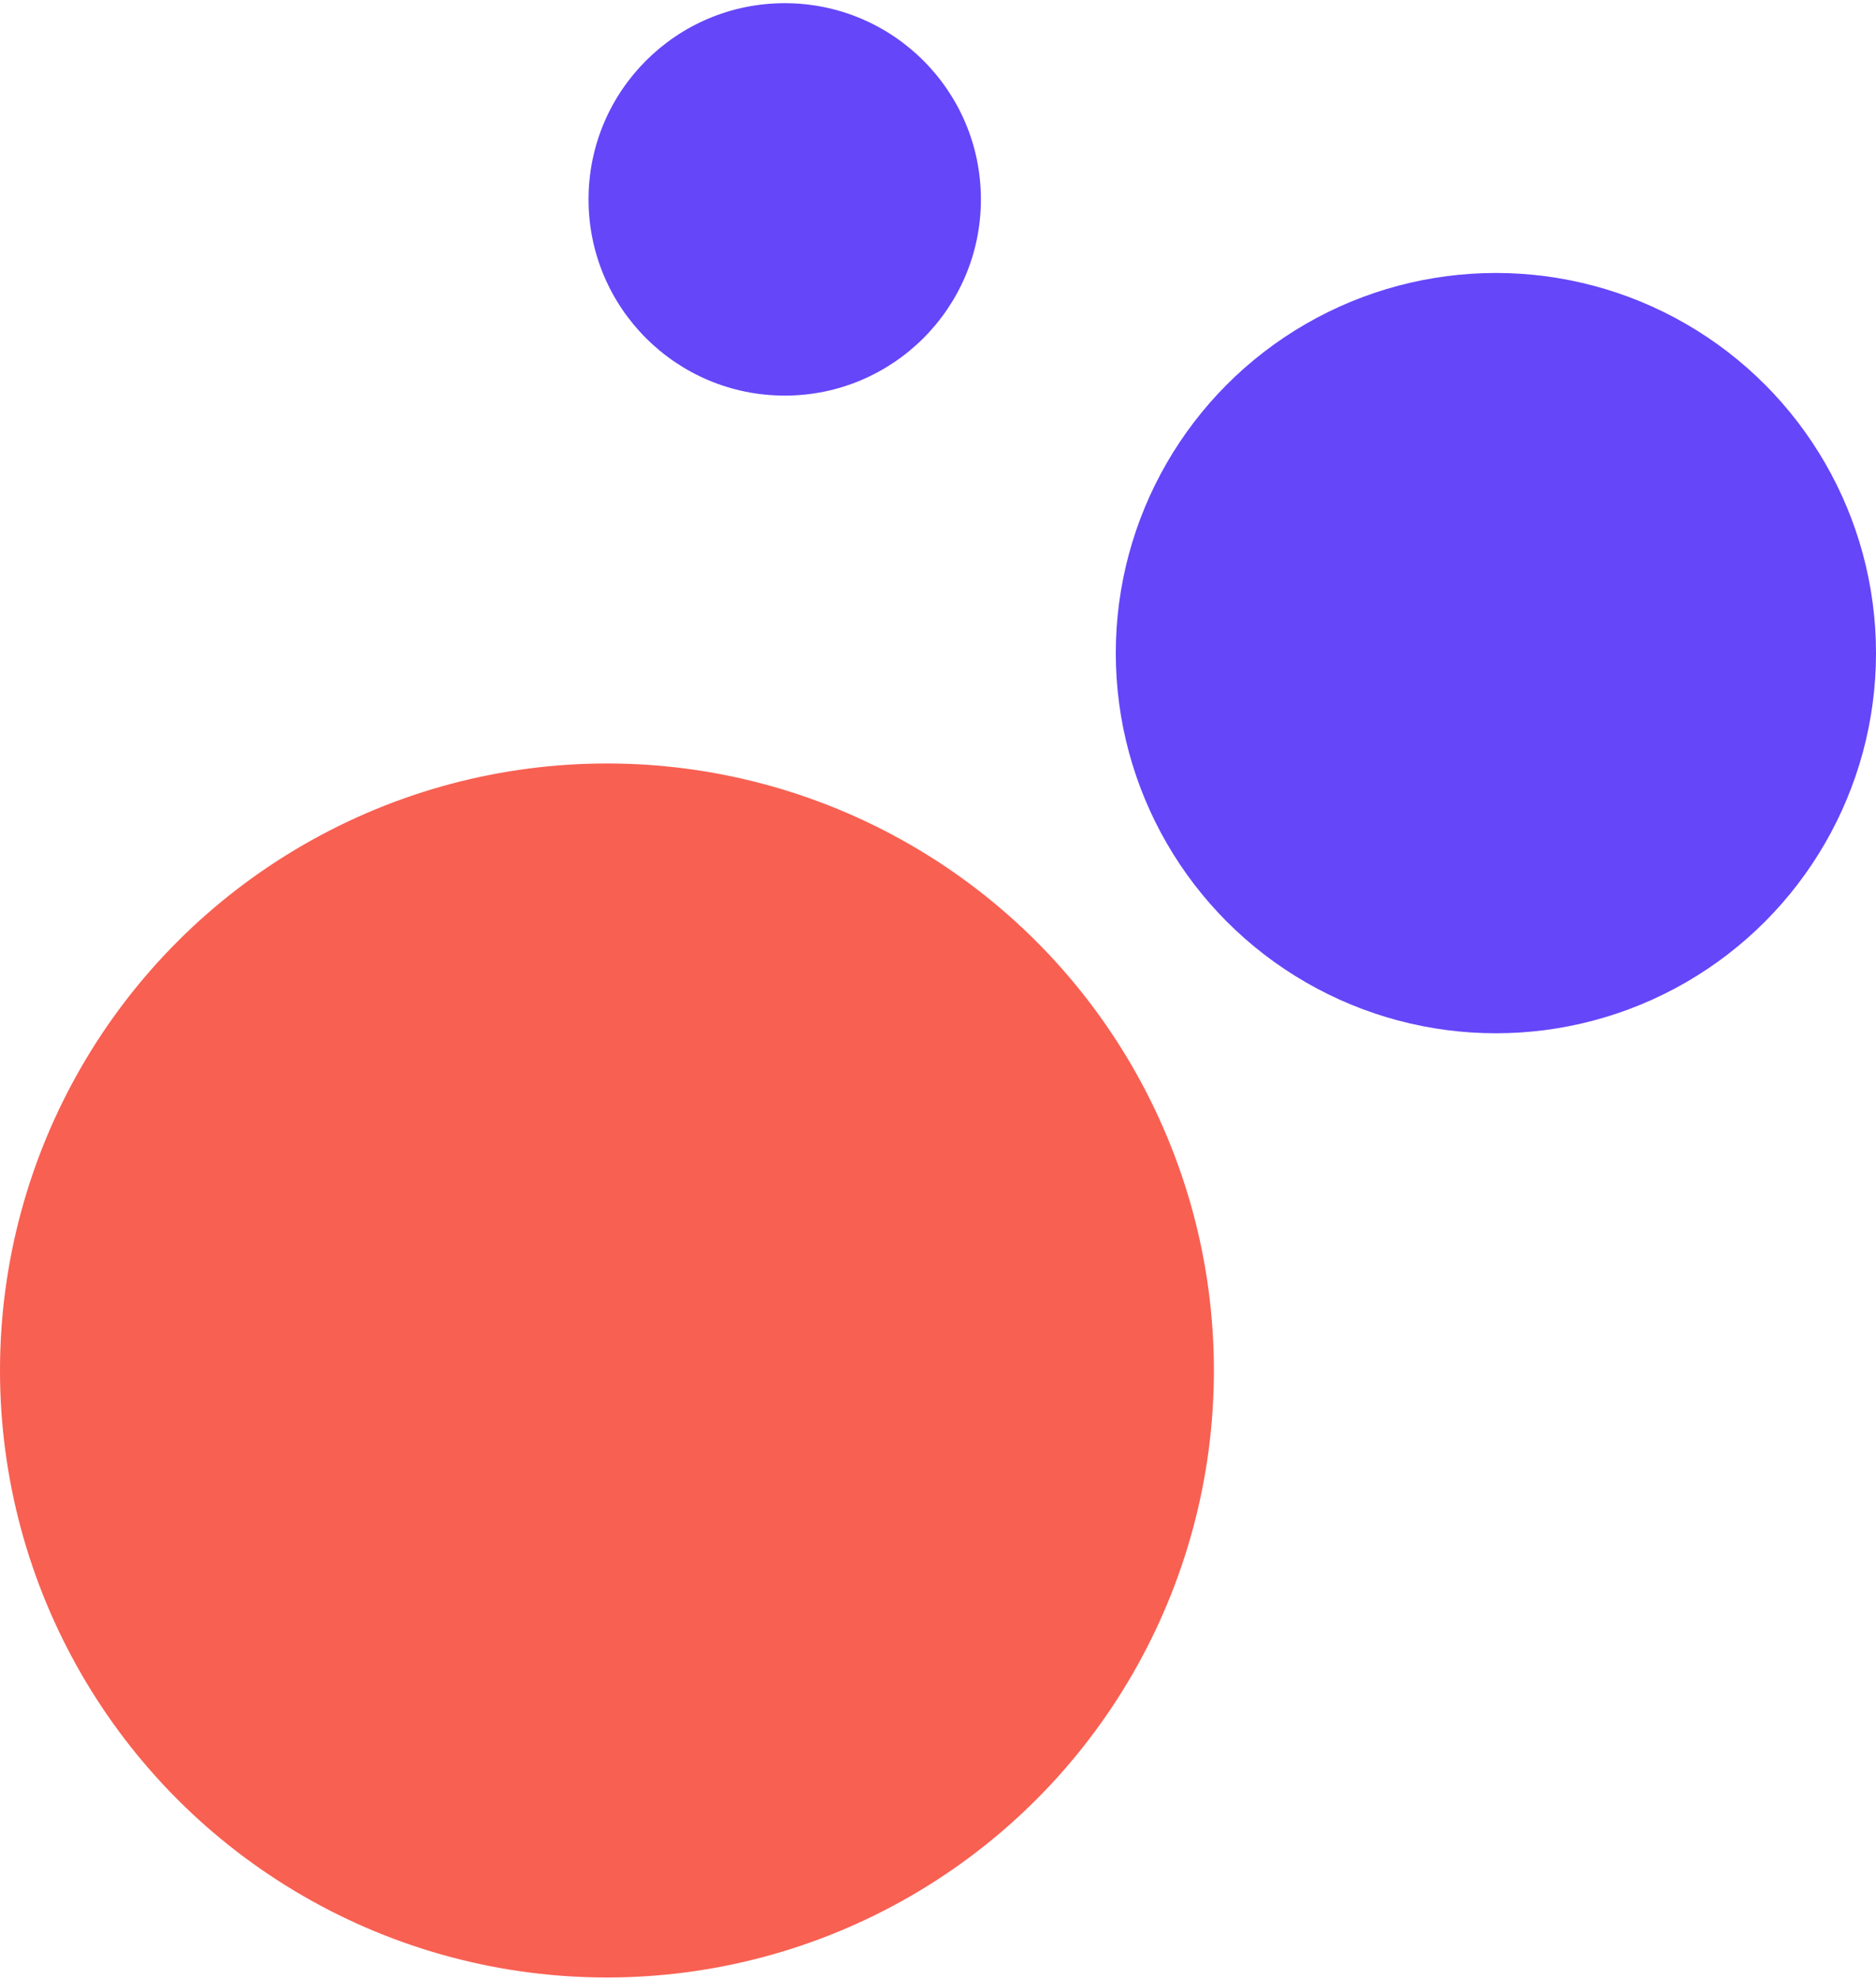
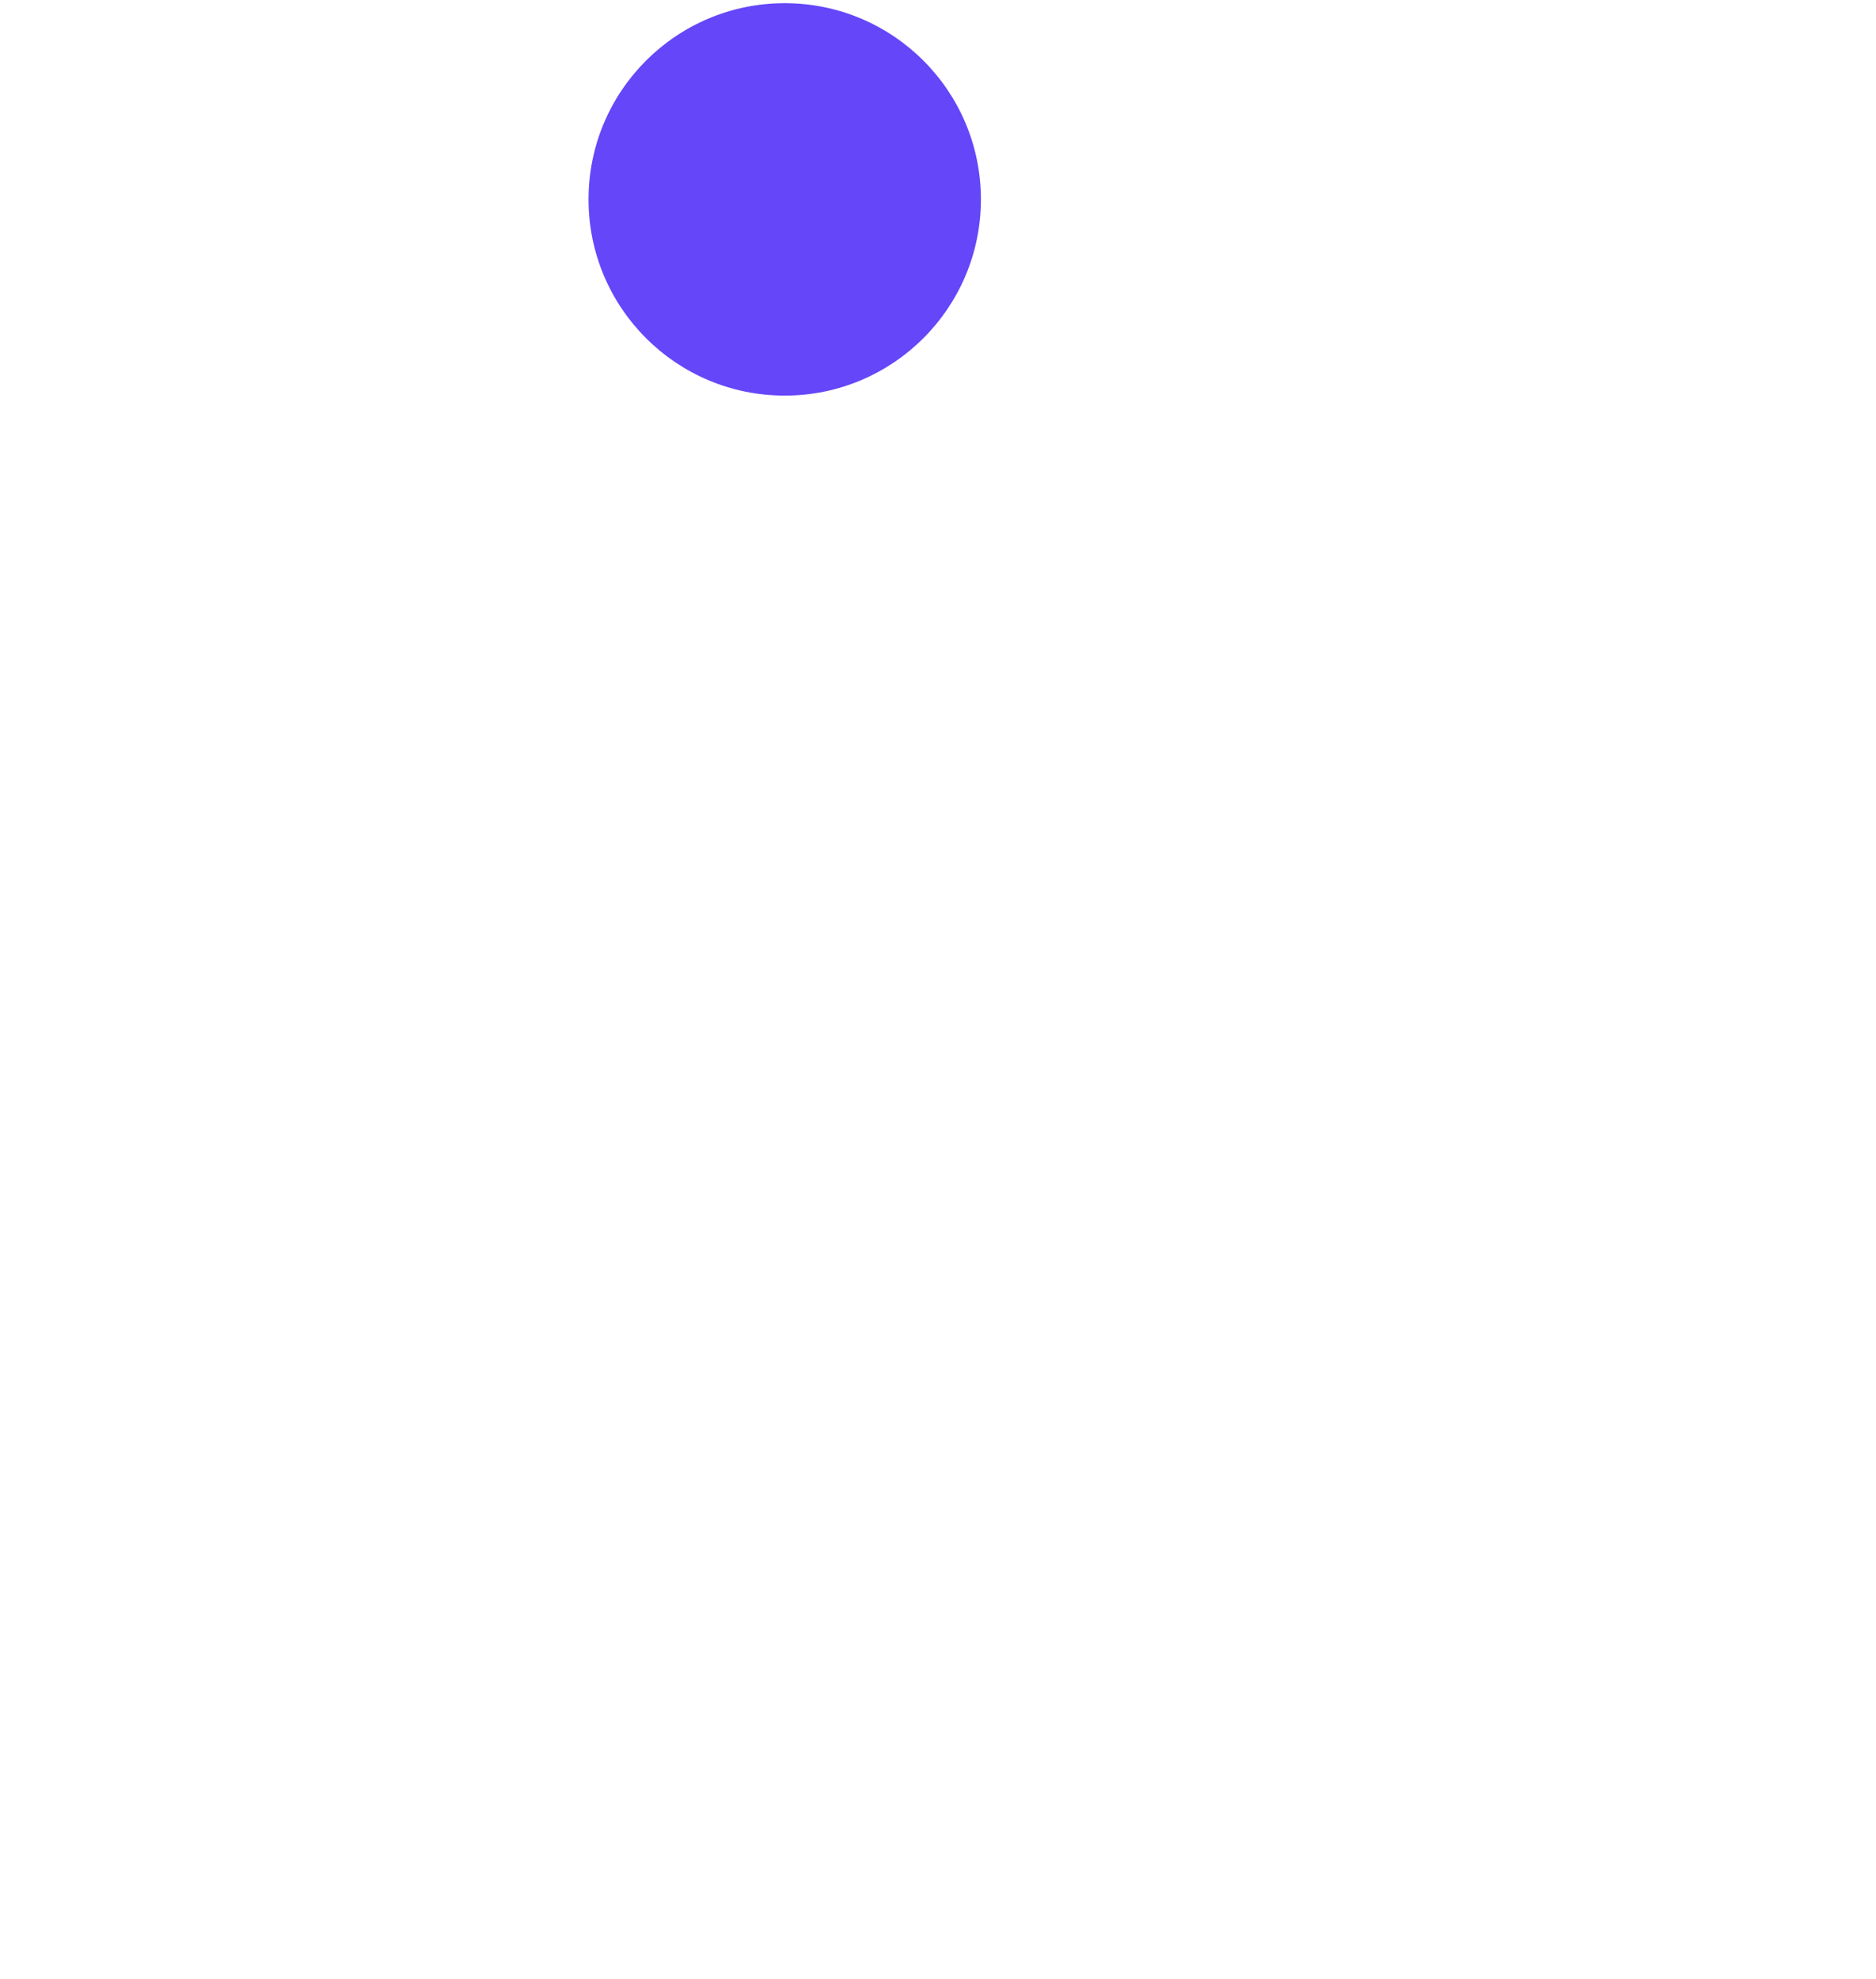
<svg xmlns="http://www.w3.org/2000/svg" width="274" height="289" viewBox="0 0 274 289" fill="none">
  <circle cx="114.613" cy="29.12" r="28.654" fill="#6546F9" />
-   <circle cx="218.484" cy="95.383" r="55.517" fill="#6546F9" />
-   <circle cx="88.648" cy="200.147" r="88.648" fill="#F86052" />
</svg>